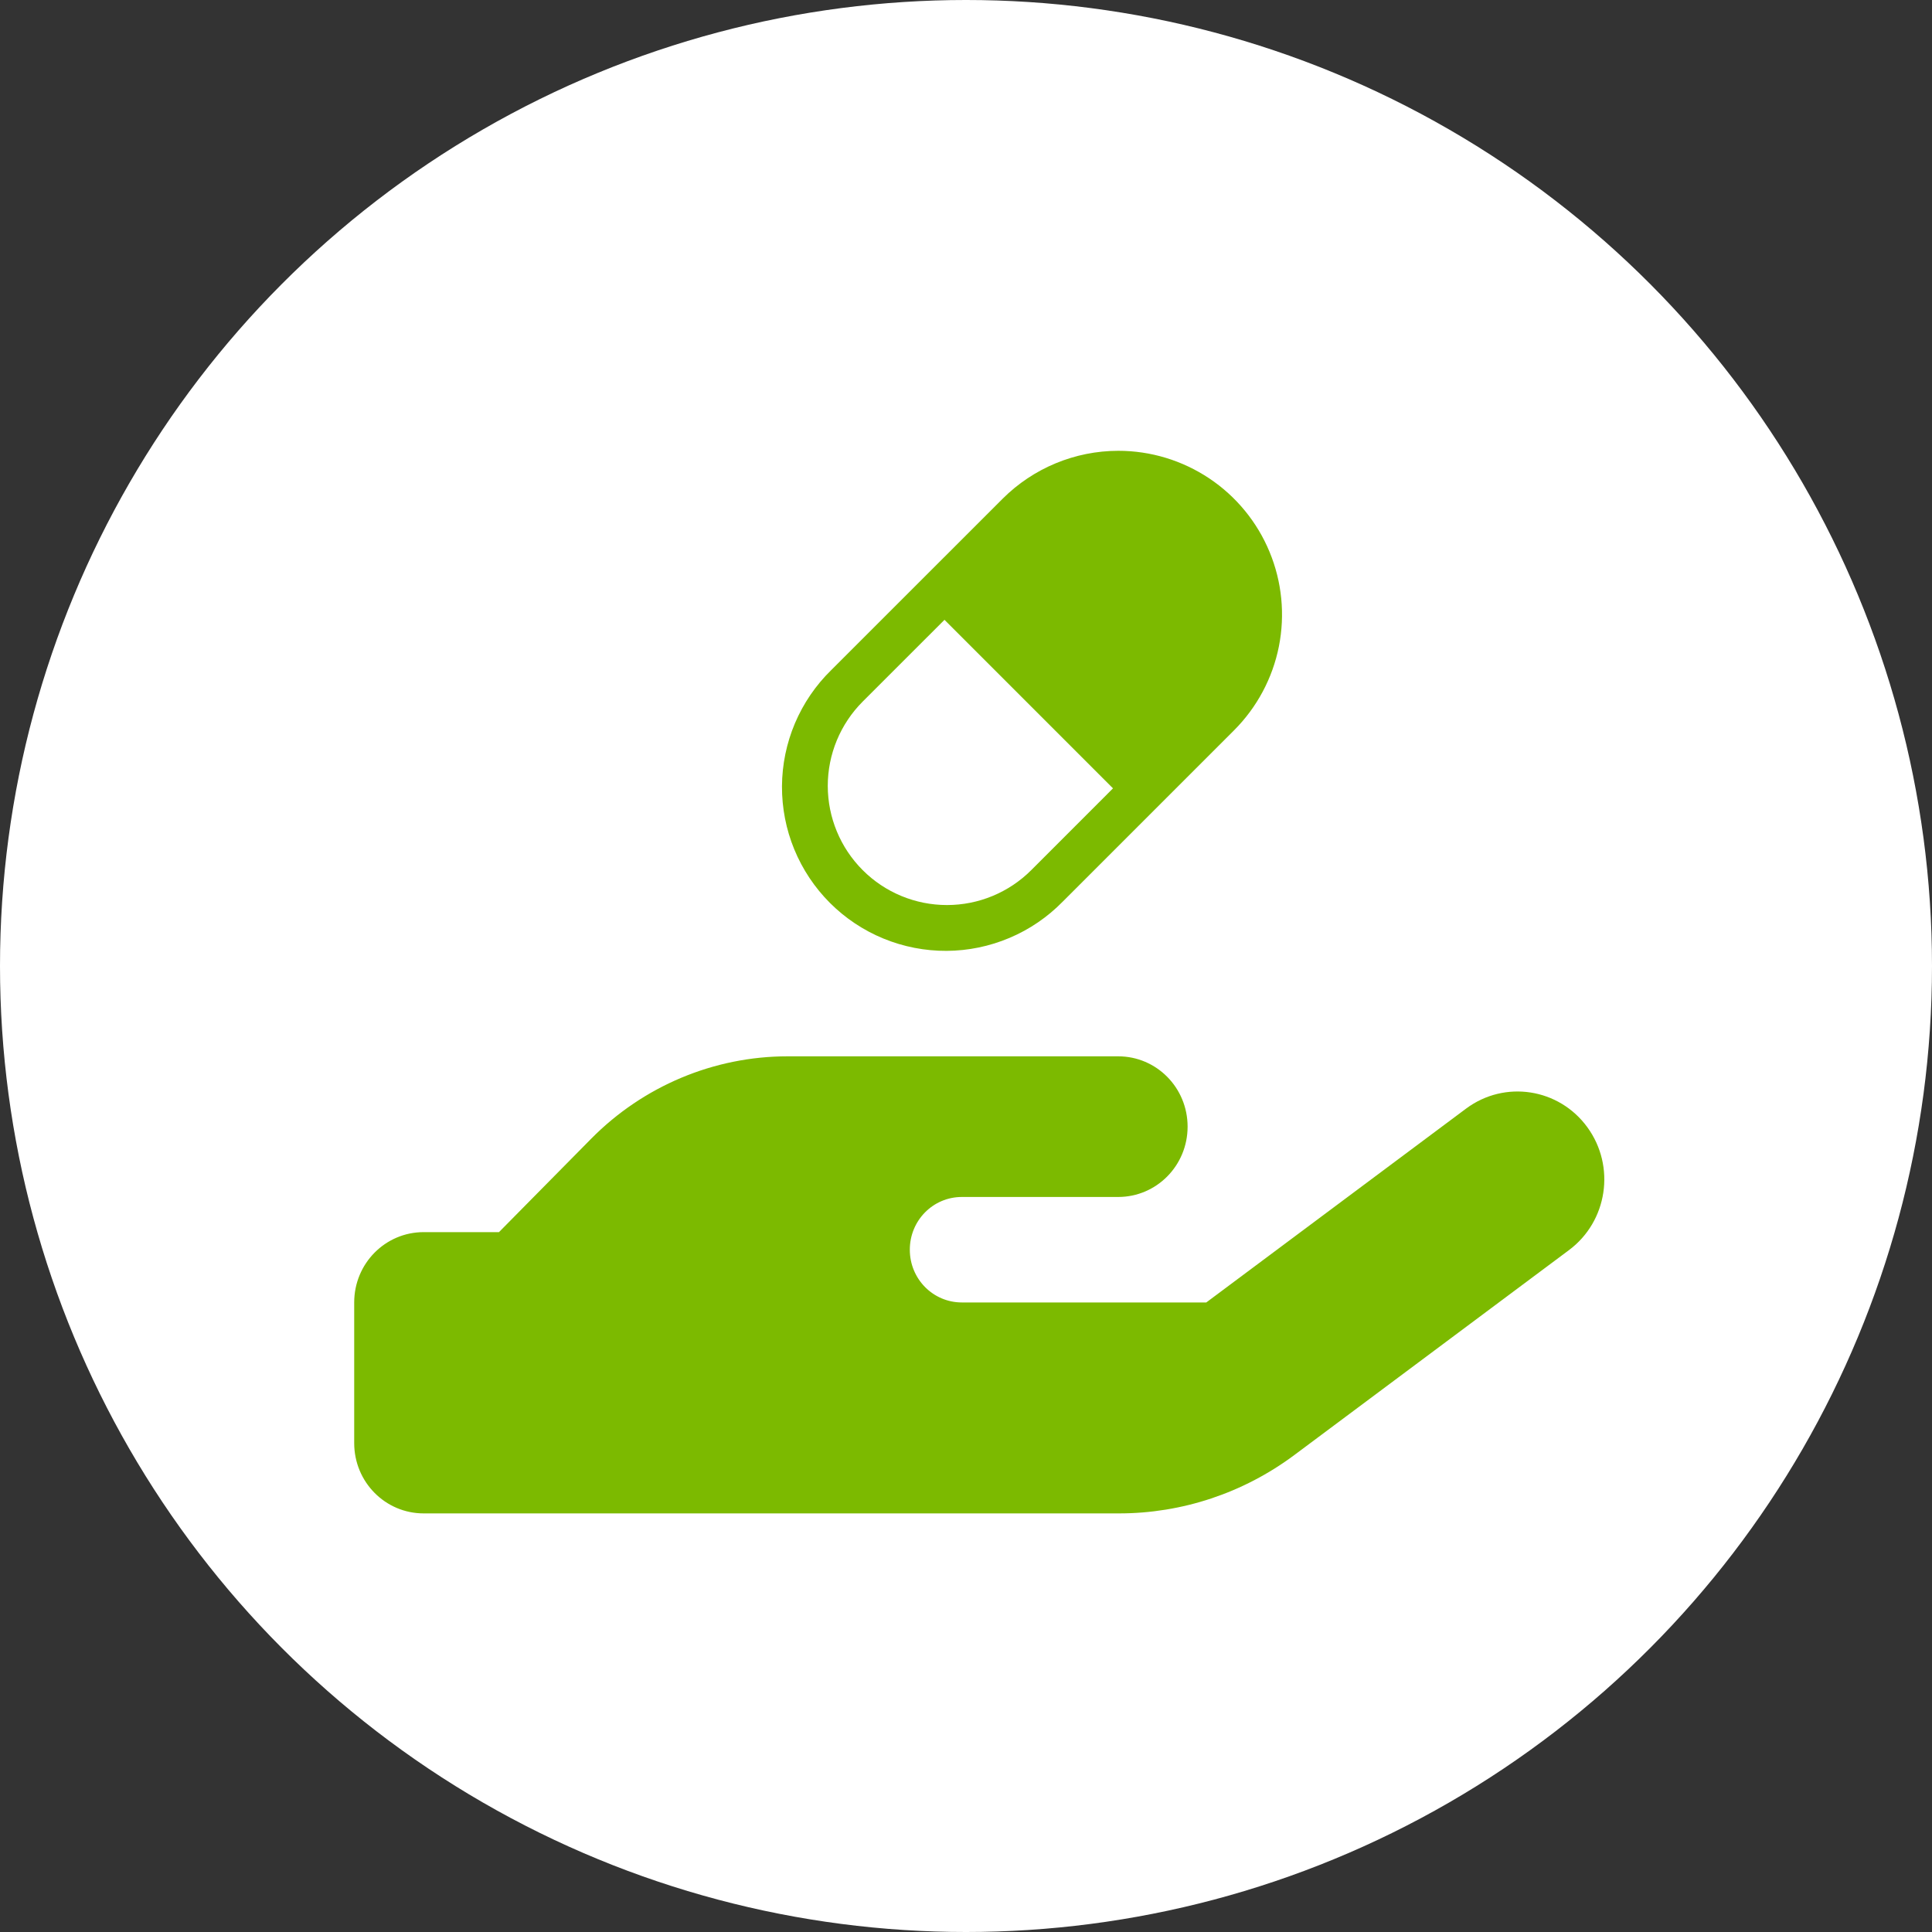
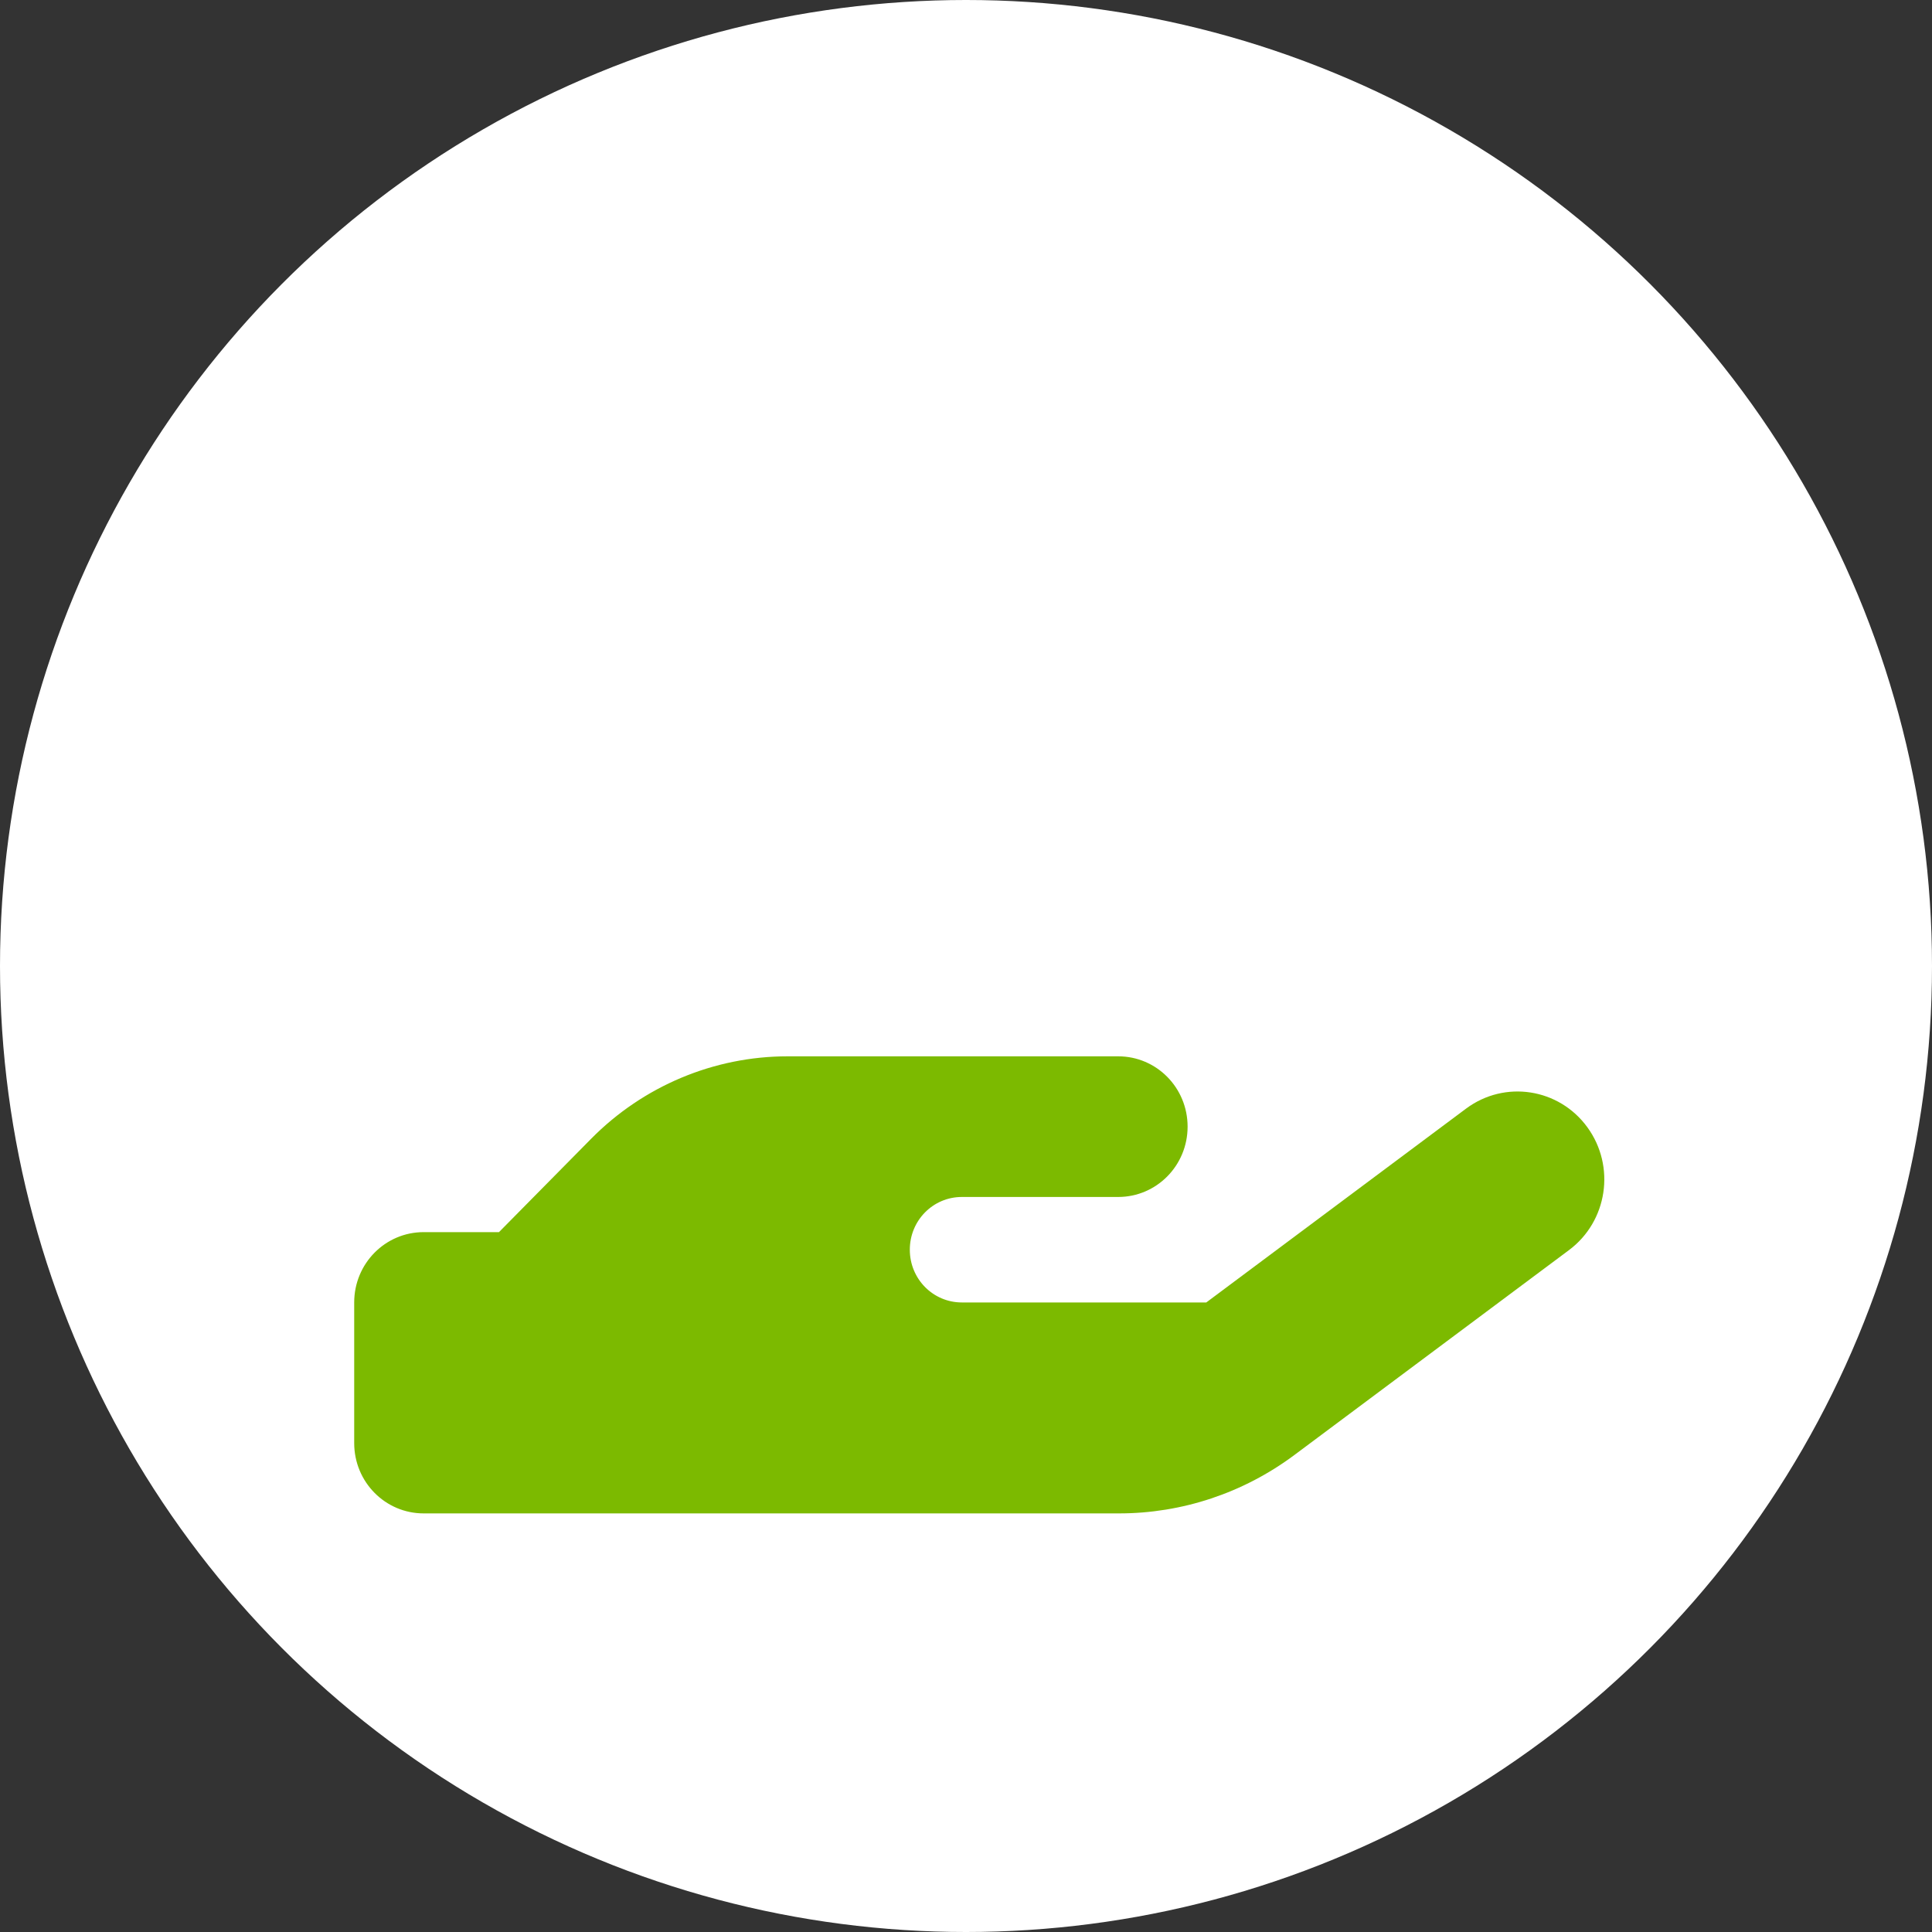
<svg xmlns="http://www.w3.org/2000/svg" width="60" height="60" viewBox="0 0 60 60" fill="none">
  <rect x="0" y="0" width="60" height="60" fill="#333333" stroke="none" />
  <circle cx="30" cy="30" r="30" fill="white" />
  <path d="M15.496 38.265L18.36 35.364C19.978 33.726 22.175 32.805 24.46 32.805H34.725C35.919 32.805 36.882 33.781 36.882 34.989C36.882 36.197 35.919 37.173 34.725 37.173H29.872C28.976 37.173 28.255 37.903 28.255 38.811C28.255 39.718 28.976 40.449 29.872 40.449H37.462L45.53 34.429C46.73 33.535 48.415 33.795 49.298 35.009C50.181 36.224 49.925 37.93 48.725 38.824L40.192 45.191C38.615 46.365 36.714 47 34.752 47H13.157C11.964 47 11 46.024 11 44.816V40.449C11 39.241 11.964 38.265 13.157 38.265H15.496Z" fill="#7CBA00" />
-   <path fill-rule="evenodd" clip-rule="evenodd" d="M29.332 19.249L26.791 21.789C26.448 22.133 26.175 22.541 25.989 22.99C25.803 23.439 25.707 23.92 25.707 24.407C25.708 25.388 26.098 26.329 26.792 27.023C27.486 27.718 28.427 28.107 29.409 28.107C30.391 28.107 31.332 27.717 32.026 27.023L34.565 24.483L29.332 19.249ZM34.731 14C33.383 14.001 32.09 14.537 31.136 15.49L25.814 20.811C25.333 21.281 24.951 21.842 24.688 22.461C24.426 23.08 24.289 23.745 24.285 24.418C24.282 25.09 24.411 25.756 24.667 26.378C24.923 27 25.299 27.565 25.775 28.041C26.25 28.516 26.815 28.893 27.437 29.148C28.059 29.404 28.726 29.533 29.398 29.53C30.07 29.526 30.735 29.389 31.354 29.126C31.974 28.864 32.534 28.481 33.005 28L38.326 22.679C39.036 21.968 39.521 21.062 39.717 20.076C39.913 19.09 39.812 18.068 39.427 17.139C39.043 16.21 38.391 15.416 37.555 14.857C36.719 14.299 35.736 14 34.731 14Z" fill="#7CBA00" />
</svg>